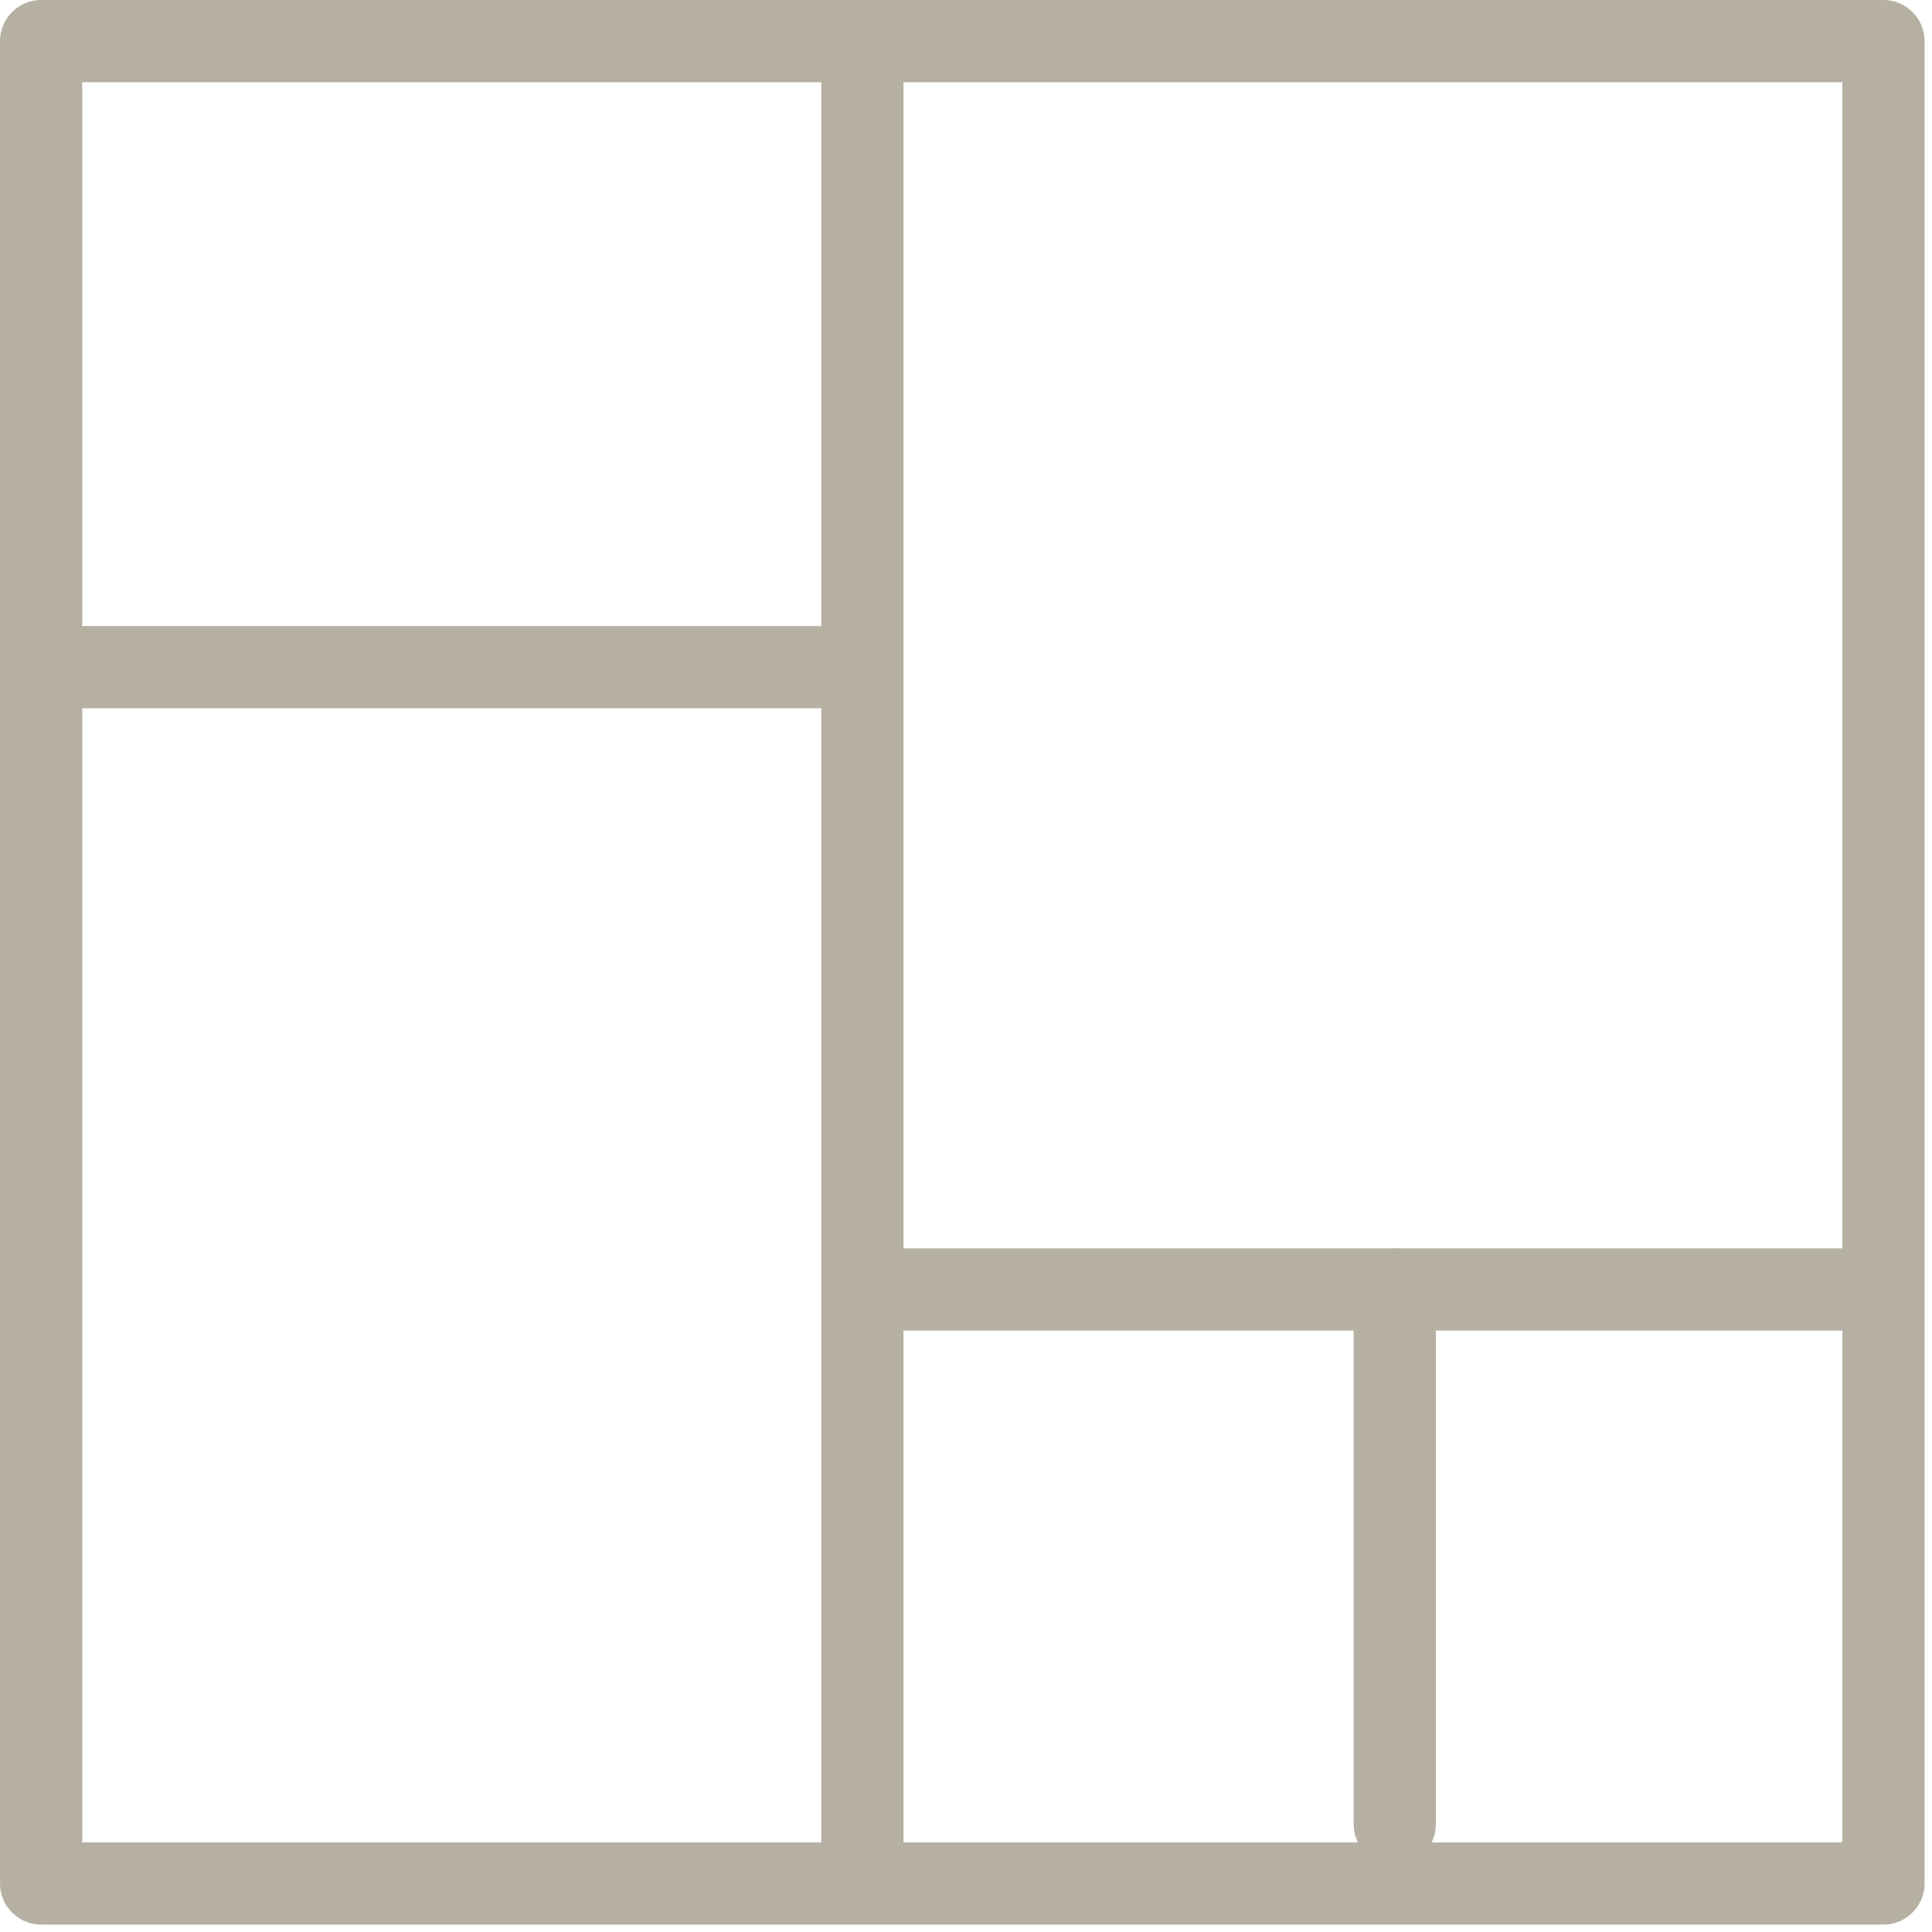
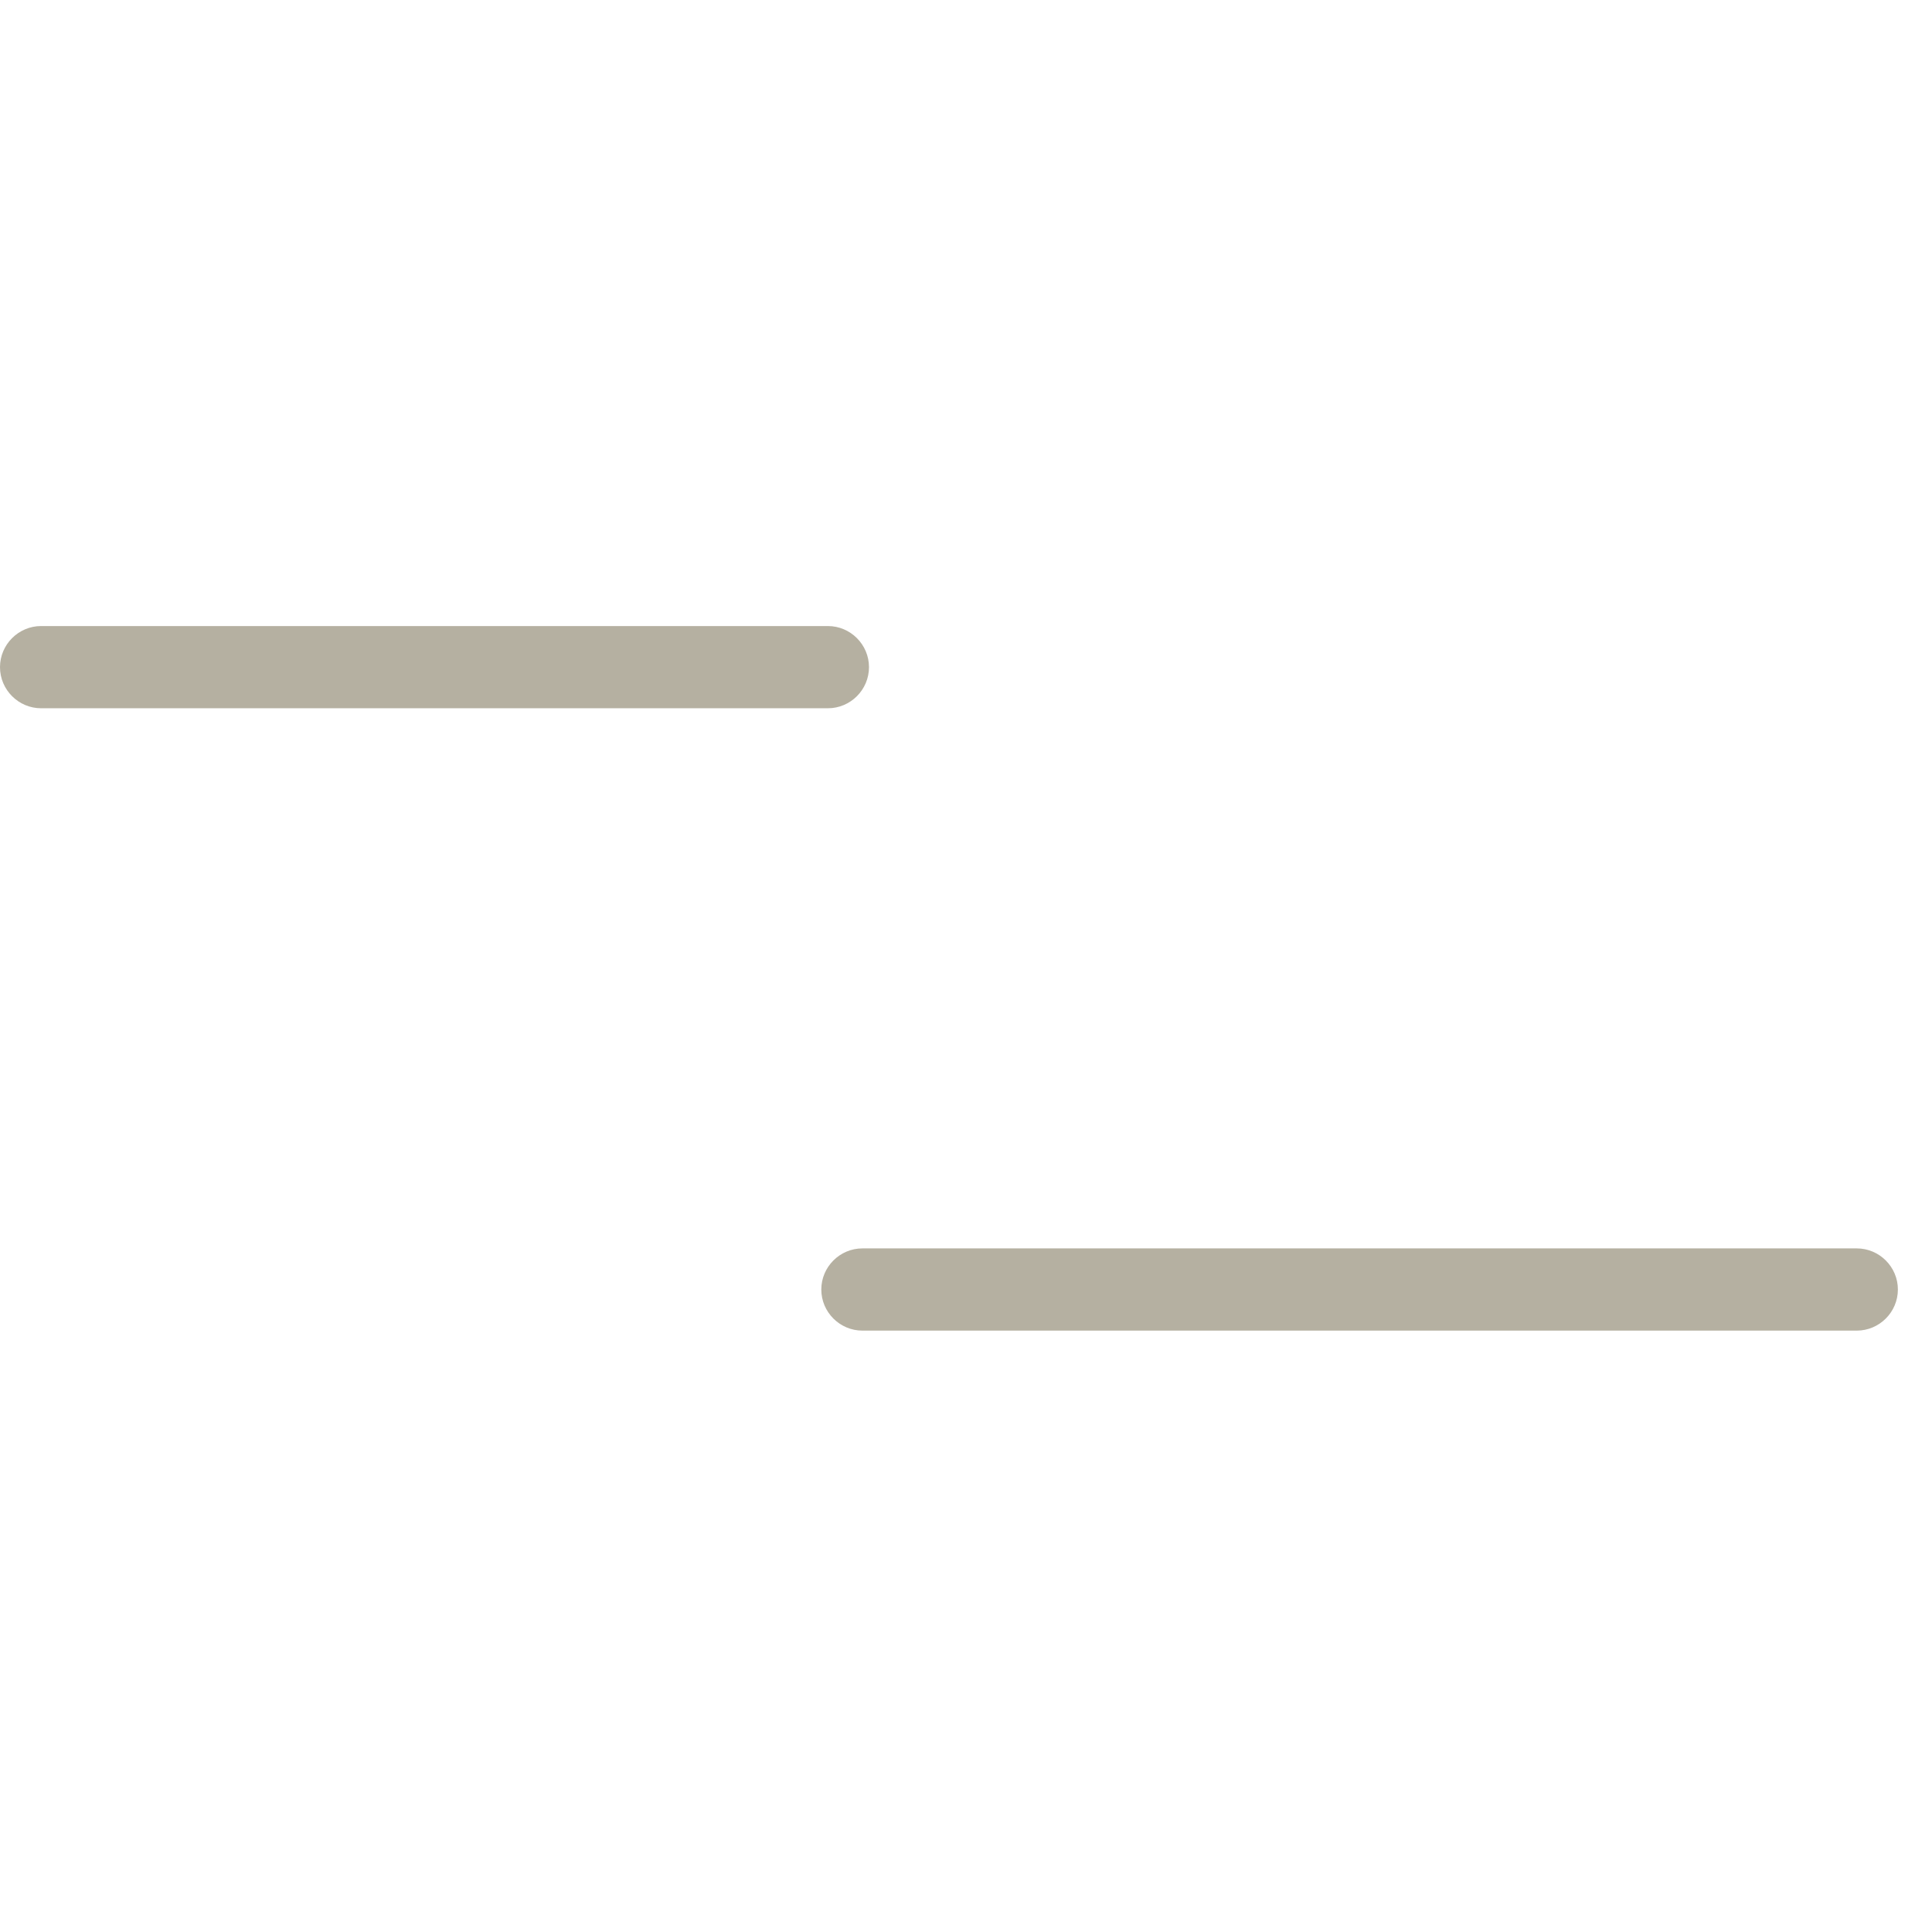
<svg xmlns="http://www.w3.org/2000/svg" width="47" height="47" viewBox="0 0 47 47" fill="none">
  <g clip-path="url(#clip0_158_887)">
-     <path d="M45.82 46.82H1C0.45 46.82 0 46.37 0 45.82V1C0 0.45 0.45 0 1 0H45.82C46.37 0 46.82 0.45 46.82 1V45.82C46.82 46.37 46.37 46.82 45.82 46.82ZM2 44.82H44.82V2H2V44.82Z" fill="#B5B0A1" />
-     <path d="M20.98 46.37C20.43 46.37 19.98 45.92 19.98 45.37V1.52C19.98 0.97 20.43 0.52 20.98 0.52C21.53 0.52 21.98 0.97 21.98 1.52V45.37C21.98 45.92 21.53 46.37 20.98 46.37Z" fill="#B5B0A1" />
    <path d="M20.14 17.23H1C0.45 17.23 0 16.78 0 16.23C0 15.68 0.45 15.23 1 15.23H20.14C20.69 15.23 21.14 15.68 21.14 16.23C21.14 16.78 20.69 17.23 20.14 17.23Z" fill="#B5B0A1" />
    <path d="M45.17 32.37H20.98C20.43 32.37 19.98 31.92 19.98 31.37C19.98 30.82 20.43 30.37 20.98 30.37H45.17C45.72 30.37 46.17 30.82 46.17 31.37C46.17 31.92 45.72 32.37 45.17 32.37Z" fill="#B5B0A1" />
-     <path d="M33.93 45.38C33.38 45.38 32.93 44.93 32.93 44.38V31.37C32.93 30.82 33.38 30.37 33.93 30.37C34.48 30.37 34.93 30.82 34.93 31.37V44.38C34.93 44.93 34.48 45.38 33.93 45.38Z" fill="#B5B0A1" />
  </g>
  <defs>
    <clipPath id="clip0_158_887">
      <rect width="46.82" height="46.82" fill="white" />
    </clipPath>
  </defs>
</svg>